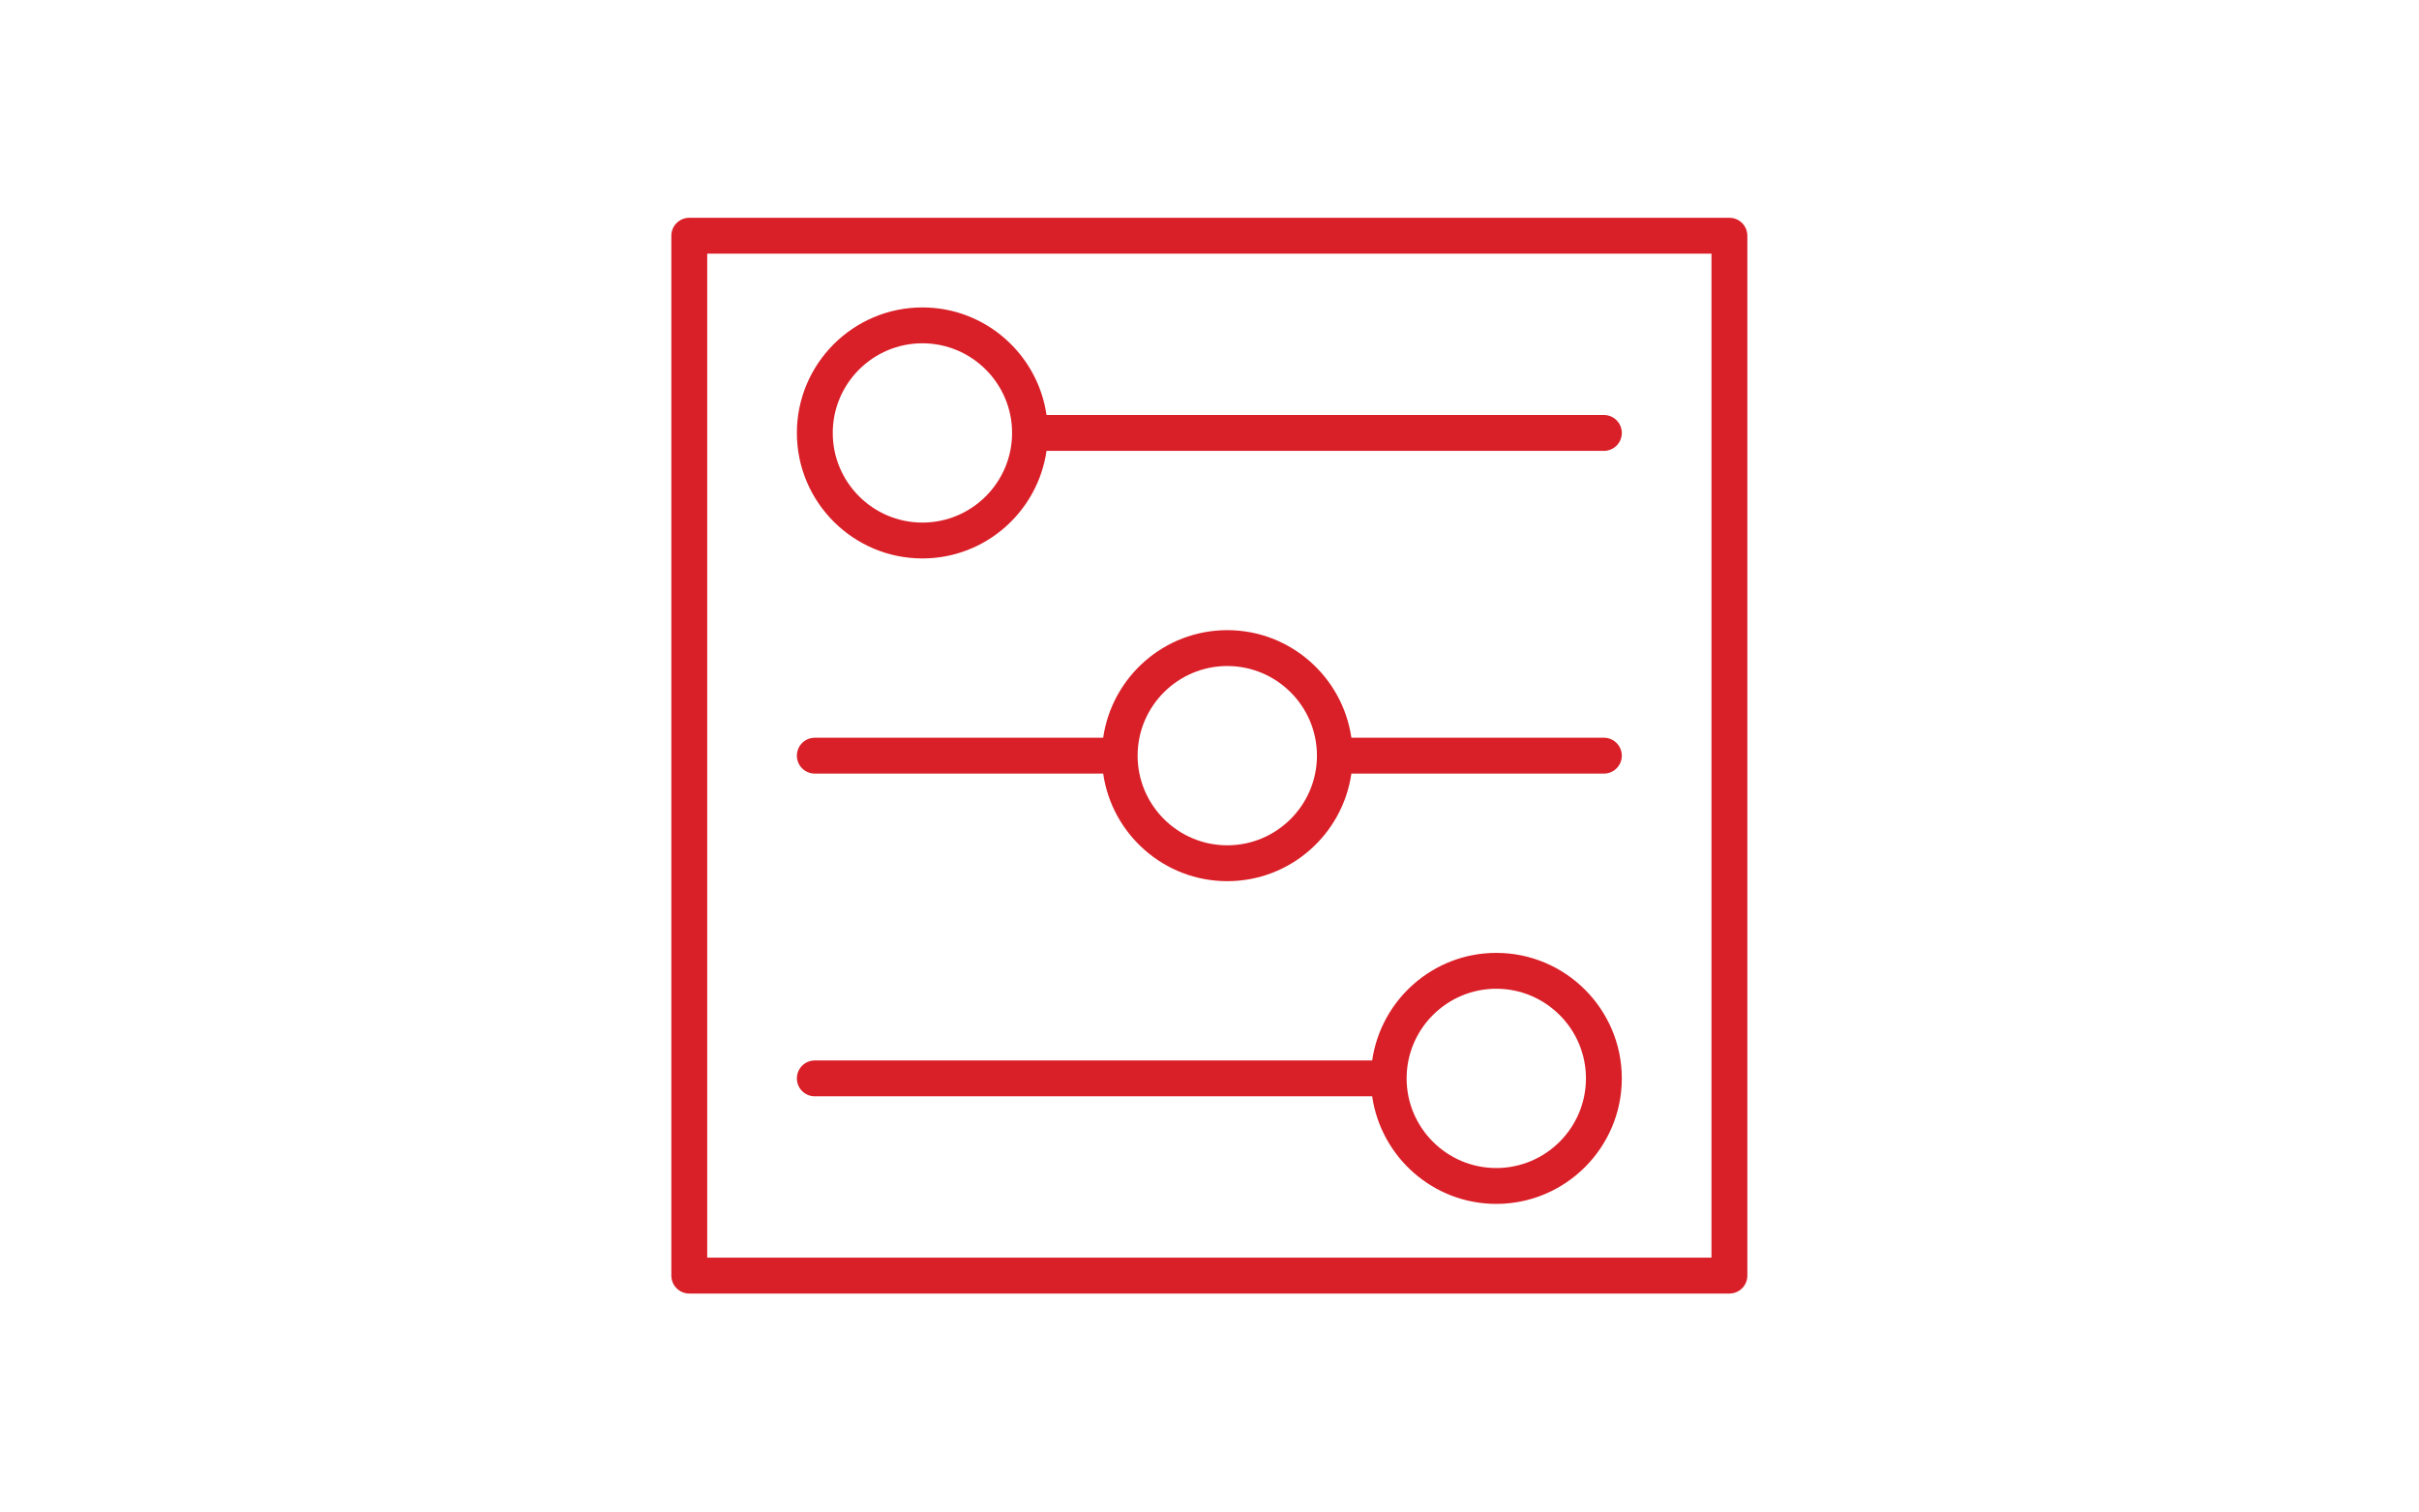
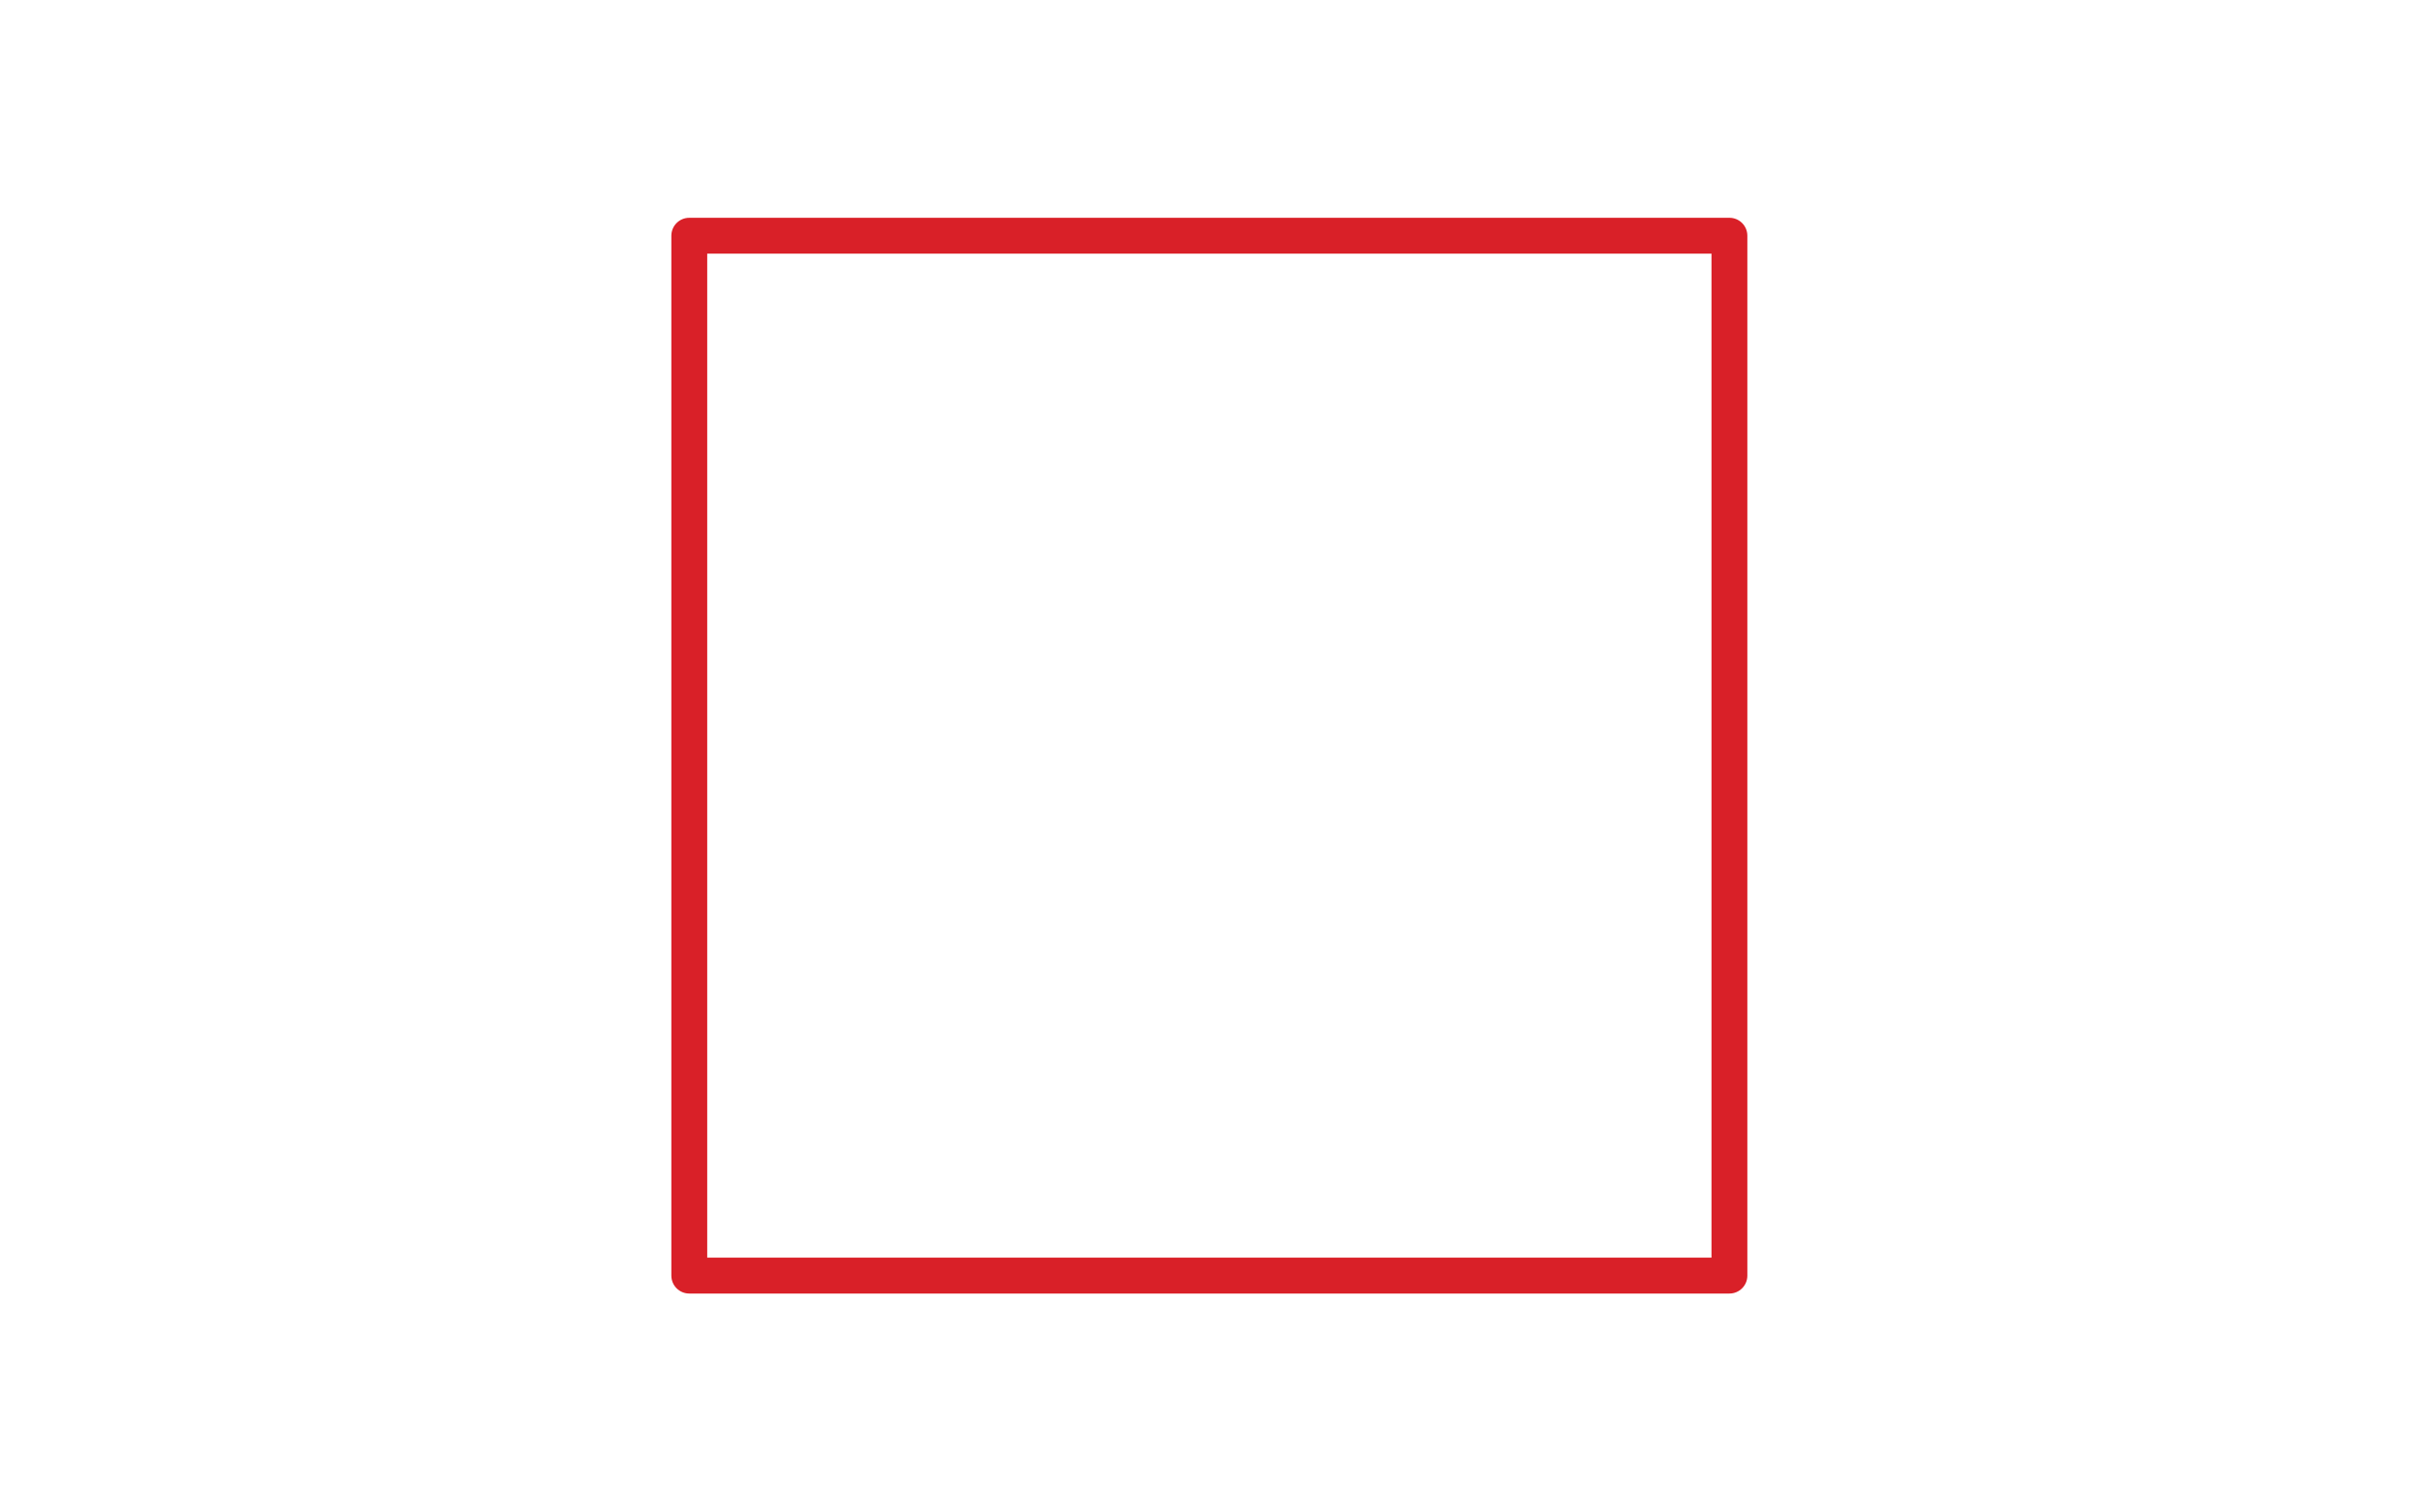
<svg xmlns="http://www.w3.org/2000/svg" width="100%" height="100%" viewBox="0 0 5334 3334" version="1.1" xml:space="preserve" style="fill-rule:evenodd;clip-rule:evenodd;stroke-linejoin:round;stroke-miterlimit:2;">
  <g>
-     <path d="M2033.97,1231.68c139.155,0 254.346,-103.367 273.643,-237.262l1229.02,0c21.867,0 39.543,-17.677 39.543,-39.544c0,-21.868 -17.676,-39.544 -39.543,-39.544l-1229.02,0c-19.297,-133.895 -134.488,-237.263 -273.643,-237.263c-152.599,0 -276.806,124.207 -276.806,276.807c0,152.599 124.207,276.806 276.806,276.806Zm0,-474.525c109.022,0 197.719,88.697 197.719,197.719c0,109.022 -88.697,197.719 -197.719,197.719c-109.022,0 -197.719,-88.697 -197.719,-197.719c0,-109.022 88.697,-197.719 197.719,-197.719Z" style="fill:#d92028;fill-rule:nonzero;" />
-     <path d="M1796.7,2418l1229.02,0c19.297,133.896 134.488,237.263 273.643,237.263c152.599,0 276.806,-124.207 276.806,-276.806c0,-152.6 -124.207,-276.807 -276.806,-276.807c-139.155,0 -254.346,103.368 -273.643,237.263l-1229.02,0c-21.868,0 -39.544,17.676 -39.544,39.544c0,21.867 17.676,39.543 39.544,39.543Zm1502.66,-237.262c109.022,0 197.719,88.696 197.719,197.719c0,109.022 -88.697,197.718 -197.719,197.718c-109.022,0 -197.719,-88.696 -197.719,-197.718c0,-109.023 88.697,-197.719 197.719,-197.719Z" style="fill:#d92028;fill-rule:nonzero;" />
-     <path d="M1796.7,1706.21l635.864,0c19.297,133.896 134.488,237.263 273.642,237.263c139.155,0 254.346,-103.367 273.643,-237.263l556.777,0c21.867,0 39.543,-17.676 39.543,-39.543c0,-21.868 -17.676,-39.544 -39.543,-39.544l-556.777,0c-19.297,-133.895 -134.488,-237.263 -273.643,-237.263c-139.154,0 -254.345,103.368 -273.642,237.263l-635.864,0c-21.868,0 -39.544,17.676 -39.544,39.544c0,21.867 17.676,39.543 39.544,39.543Zm909.506,-237.262c109.023,0 197.719,88.696 197.719,197.719c0,109.022 -88.696,197.719 -197.719,197.719c-109.022,0 -197.718,-88.697 -197.718,-197.719c0,-109.023 88.696,-197.719 197.718,-197.719Z" style="fill:#d92028;fill-rule:nonzero;" />
    <path d="M3813.44,480.353l-2293.54,0c-21.867,0 -39.544,17.677 -39.544,39.544l0,2293.54c0,21.868 17.677,39.544 39.544,39.544l2293.54,0c21.868,0 39.544,-17.676 39.544,-39.544l0,-2293.54c0,-21.867 -17.676,-39.544 -39.544,-39.544Zm-39.544,2293.54l-2214.45,0l0,-2214.45l2214.45,0l0,2214.45Z" style="fill:#d92028;fill-rule:nonzero;" />
  </g>
</svg>